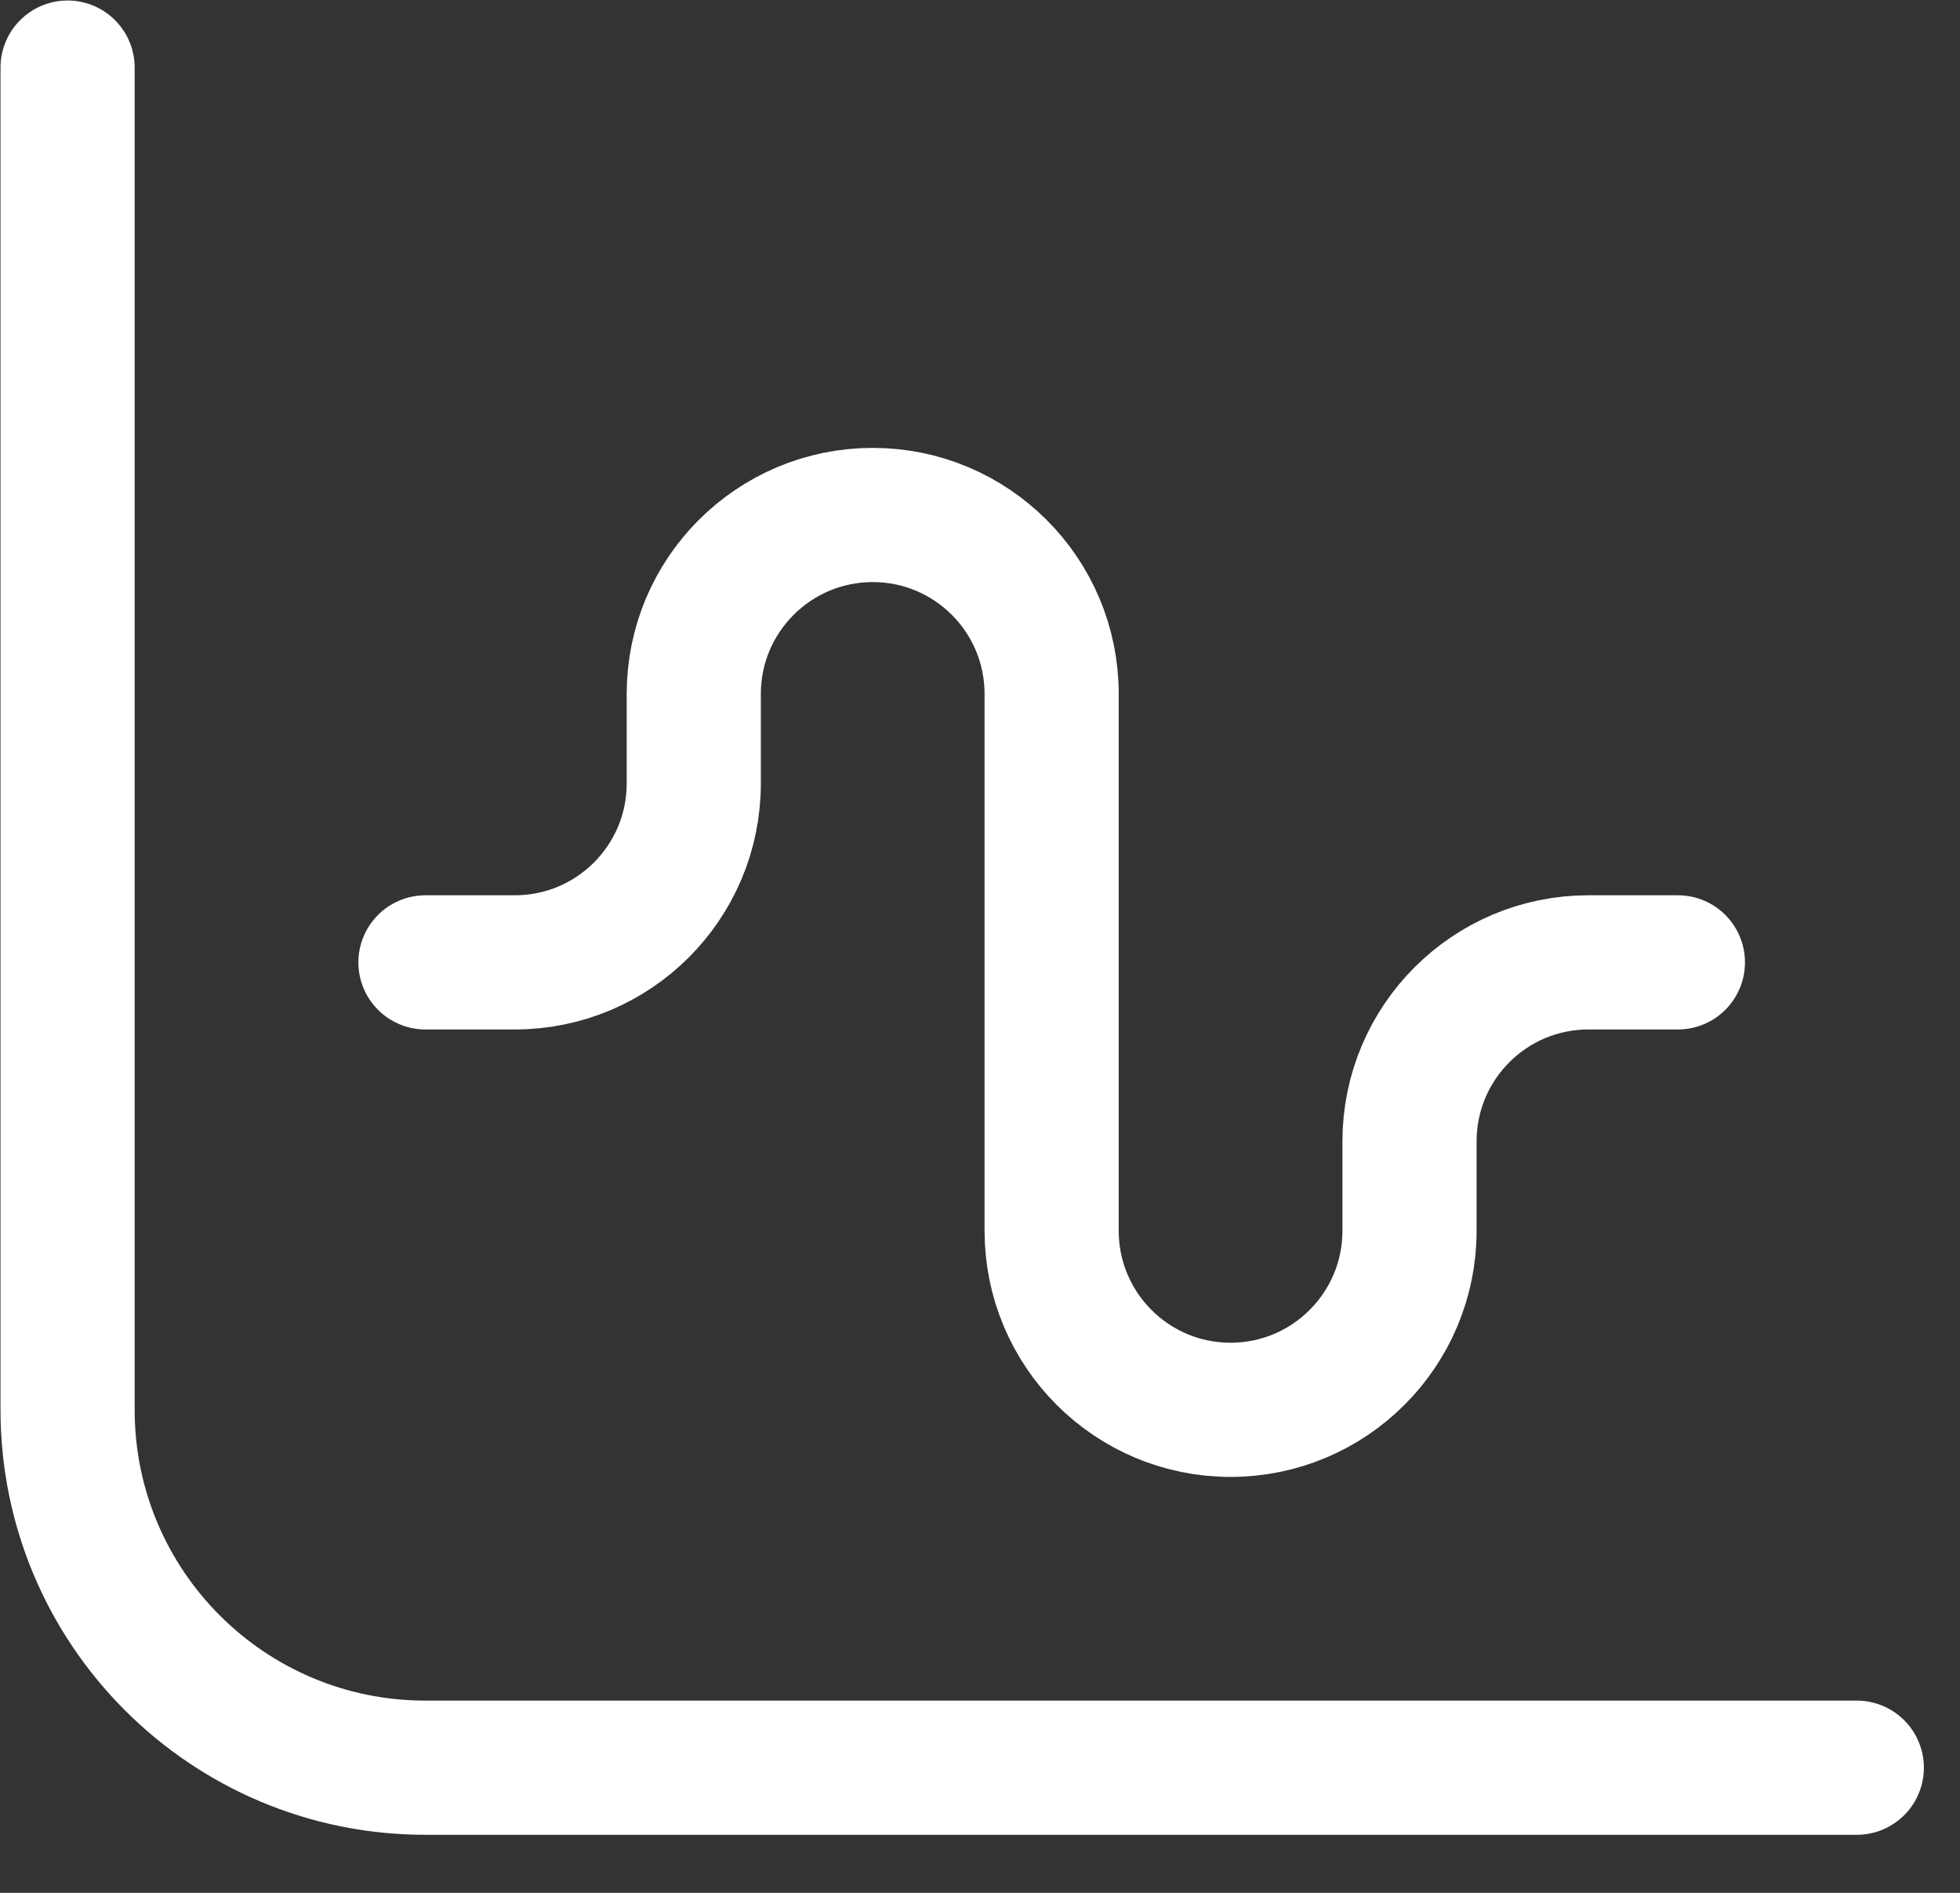
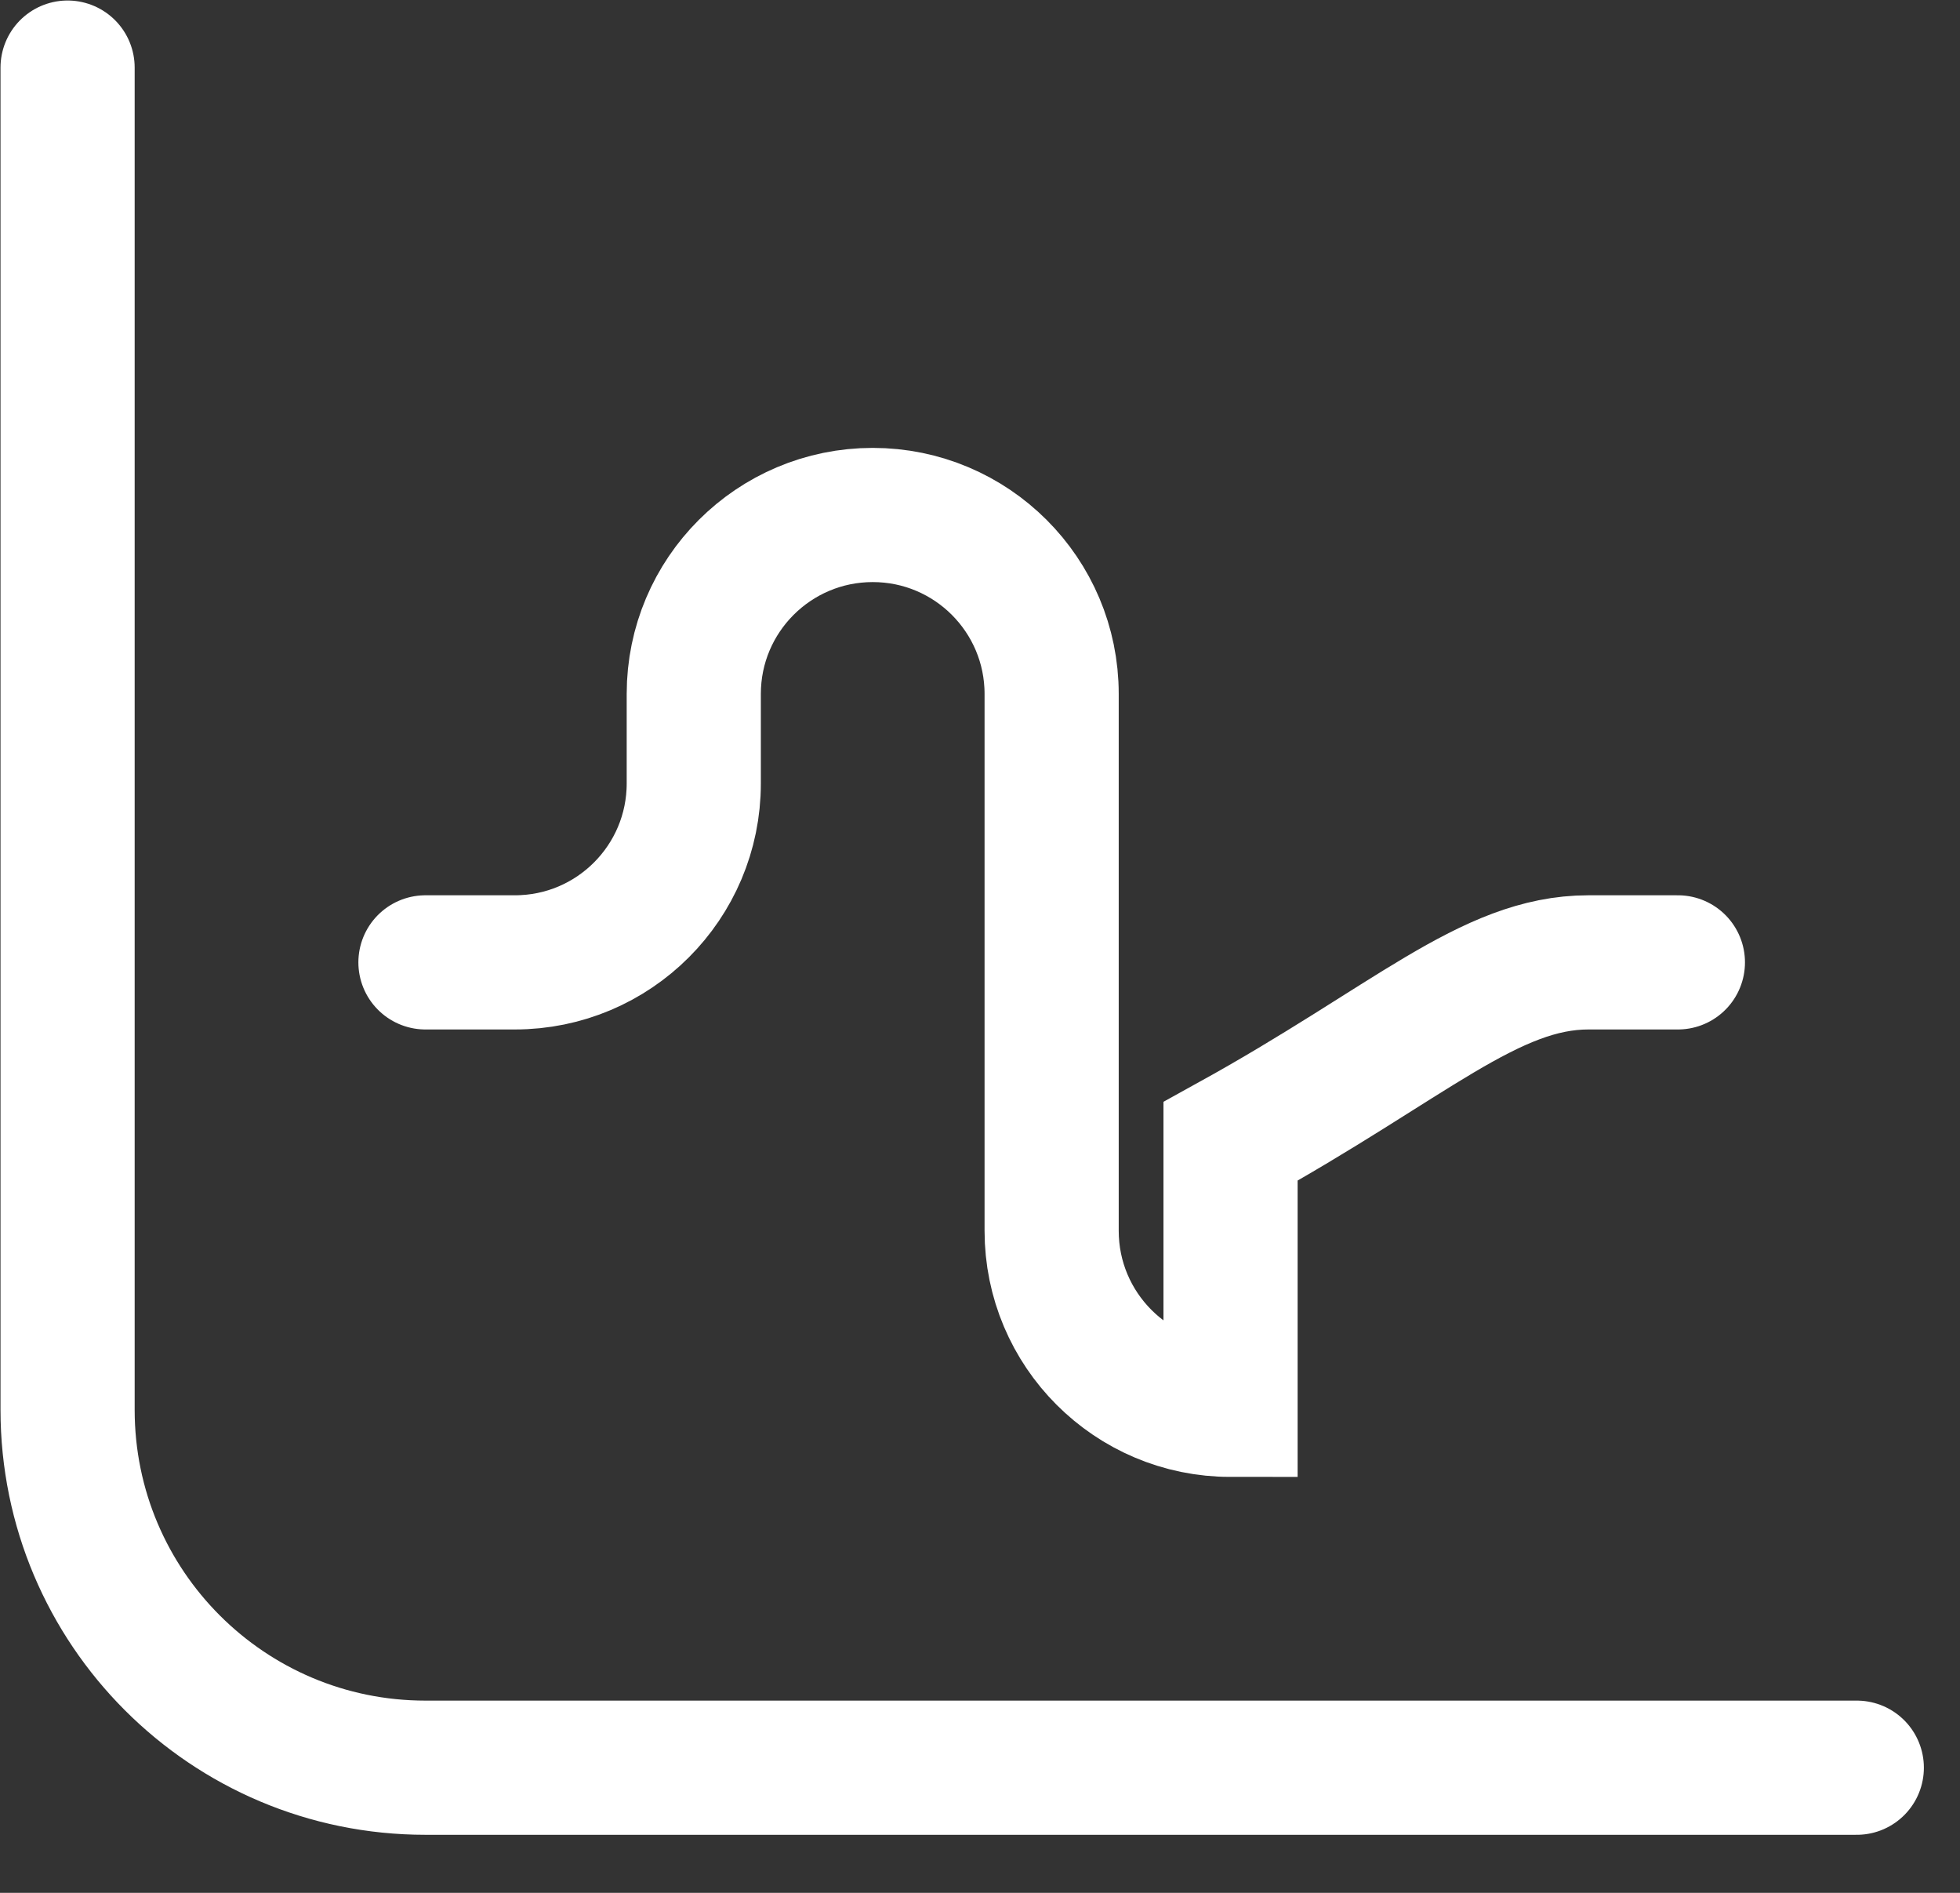
<svg xmlns="http://www.w3.org/2000/svg" width="29" height="28" viewBox="0 0 29 28" fill="none">
  <rect x="0" y="0" width="29" height="28" fill="#333333" stroke="none" />
-   <path d="M6.295 14.236H7.618C9.08 14.236 10.265 13.051 10.265 11.589V10.265C10.265 8.803 11.451 7.618 12.913 7.618C14.375 7.618 15.56 8.803 15.56 10.265V18.207C15.56 19.669 16.745 20.855 18.207 20.855C19.669 20.855 20.855 19.669 20.855 18.207V16.884C20.855 15.422 22.04 14.236 23.502 14.236H24.826M1 1V20.855C1 23.779 3.37 26.149 6.295 26.149H27.473" stroke="white" stroke-width="1.985" stroke-linecap="round" />
+   <path d="M6.295 14.236H7.618C9.08 14.236 10.265 13.051 10.265 11.589V10.265C10.265 8.803 11.451 7.618 12.913 7.618C14.375 7.618 15.56 8.803 15.56 10.265V18.207C15.56 19.669 16.745 20.855 18.207 20.855V16.884C20.855 15.422 22.04 14.236 23.502 14.236H24.826M1 1V20.855C1 23.779 3.37 26.149 6.295 26.149H27.473" stroke="white" stroke-width="1.985" stroke-linecap="round" />
</svg>